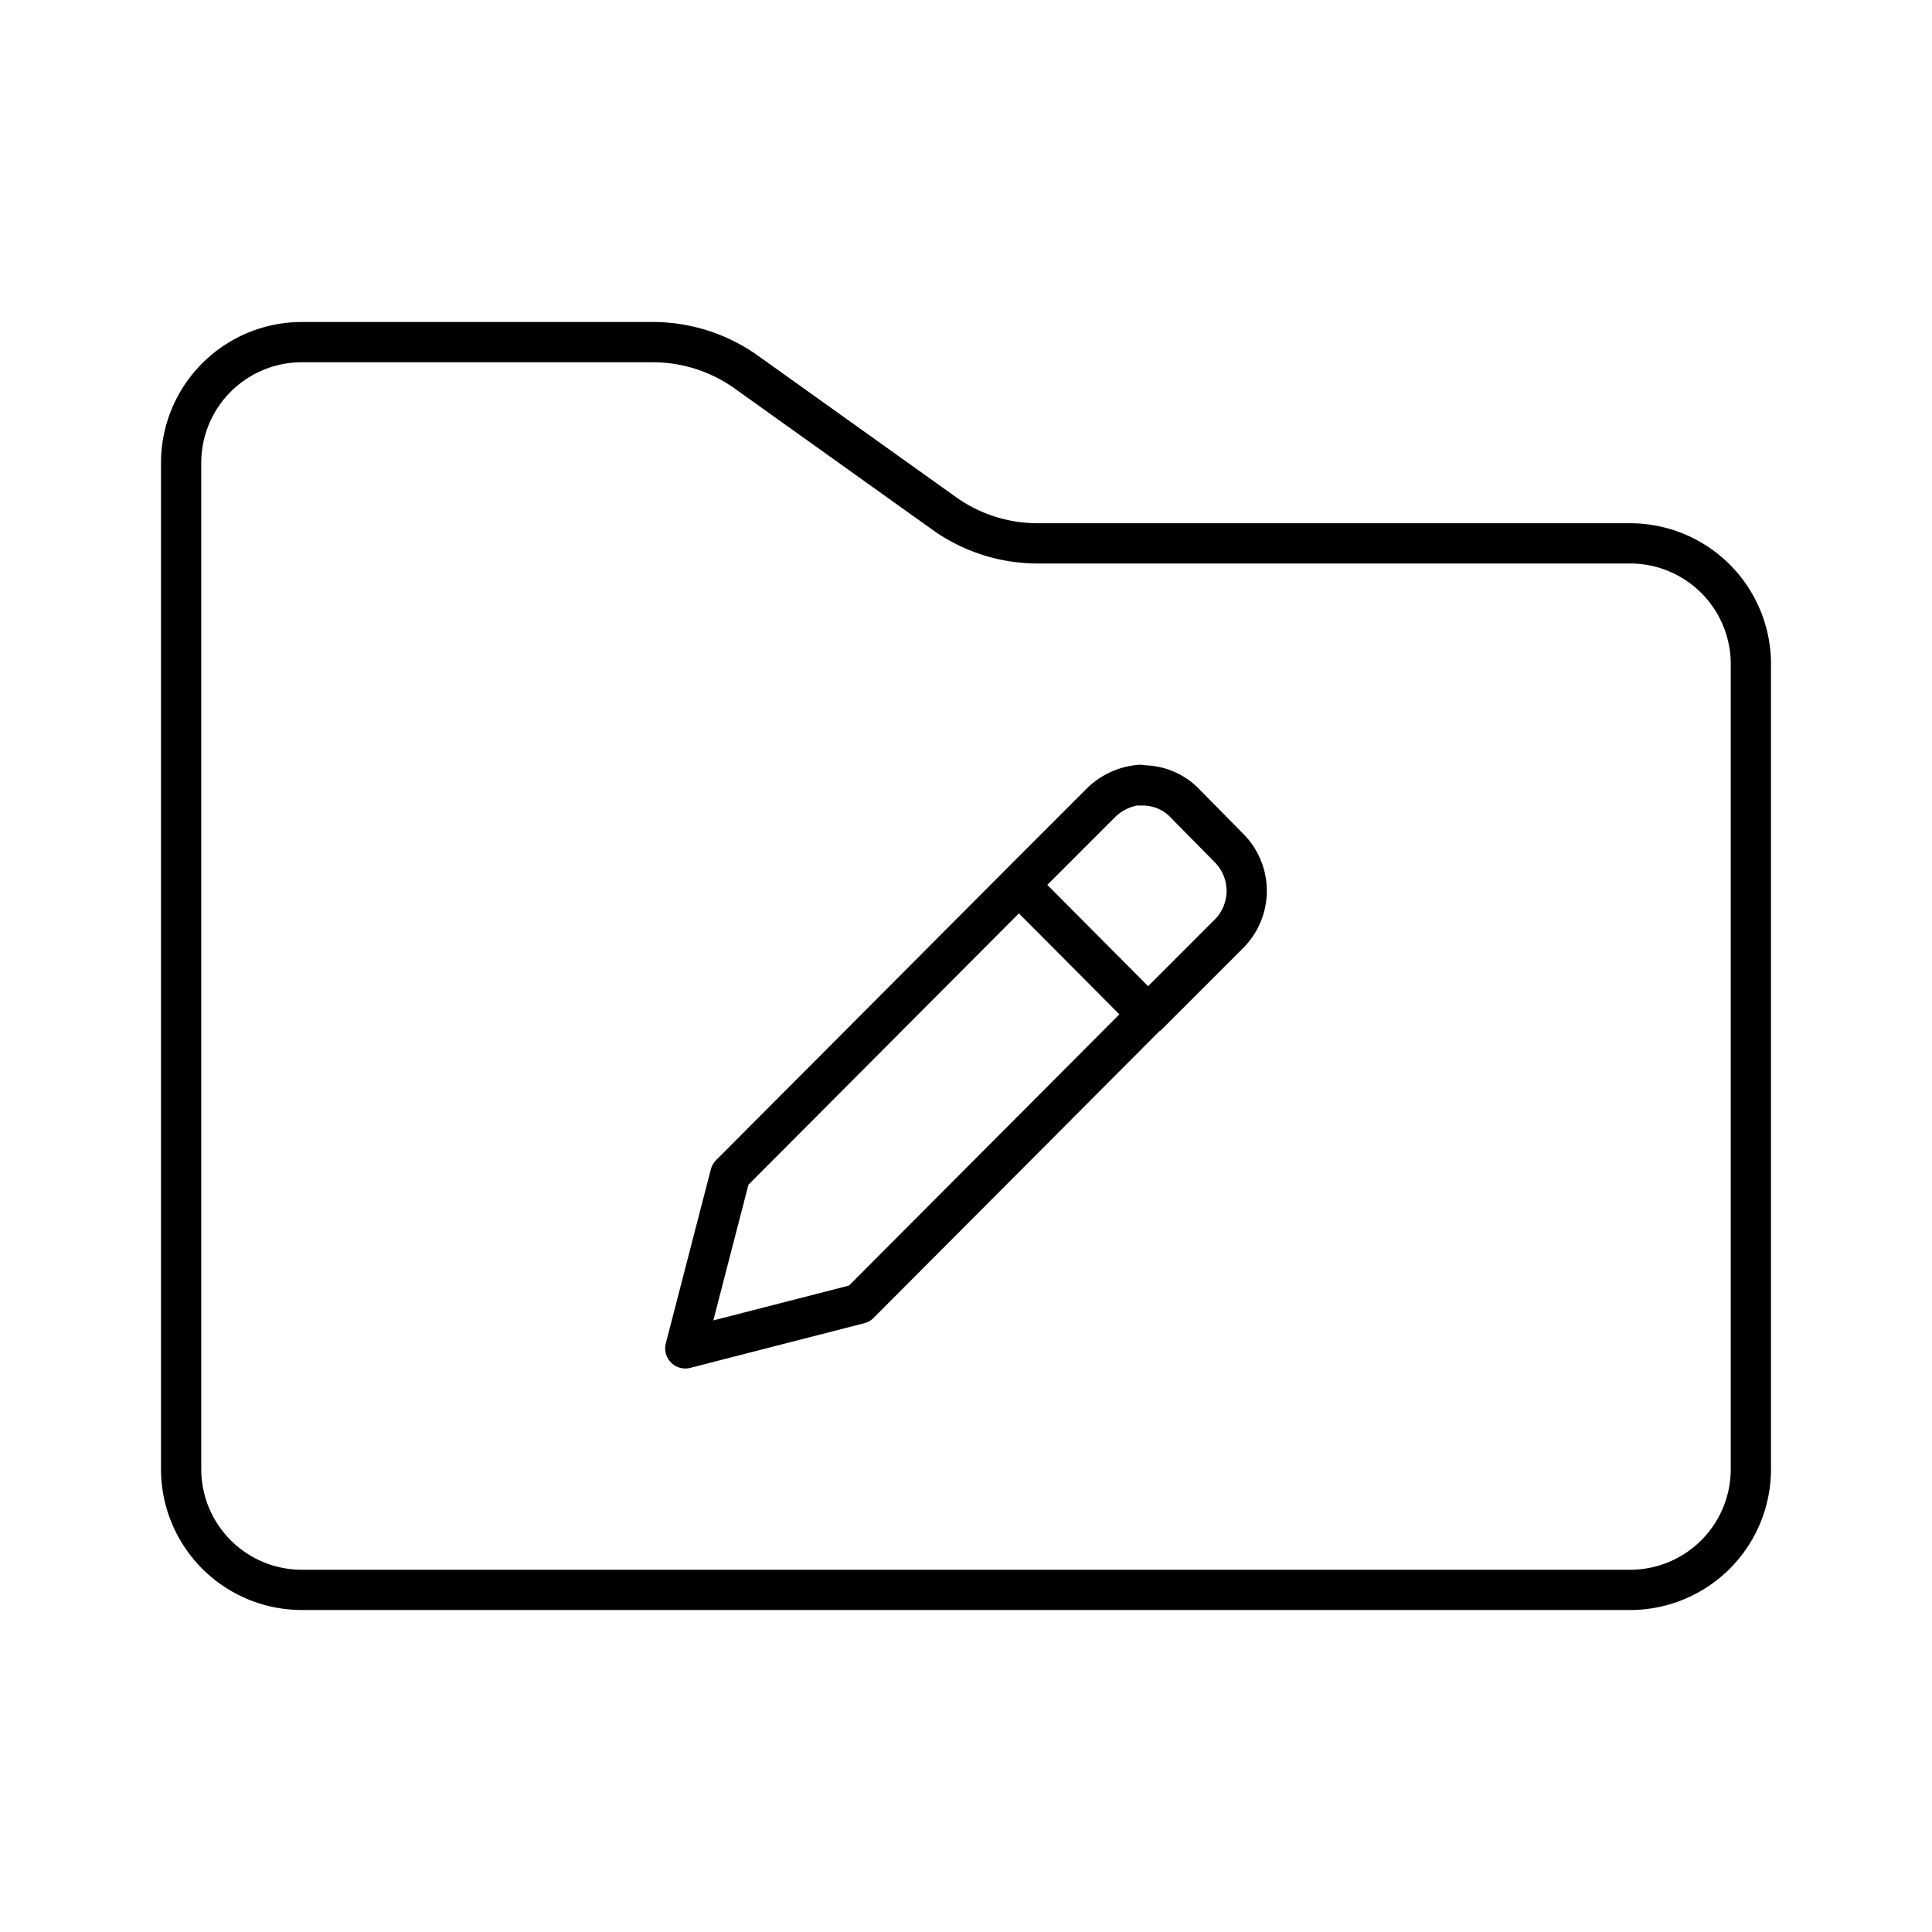
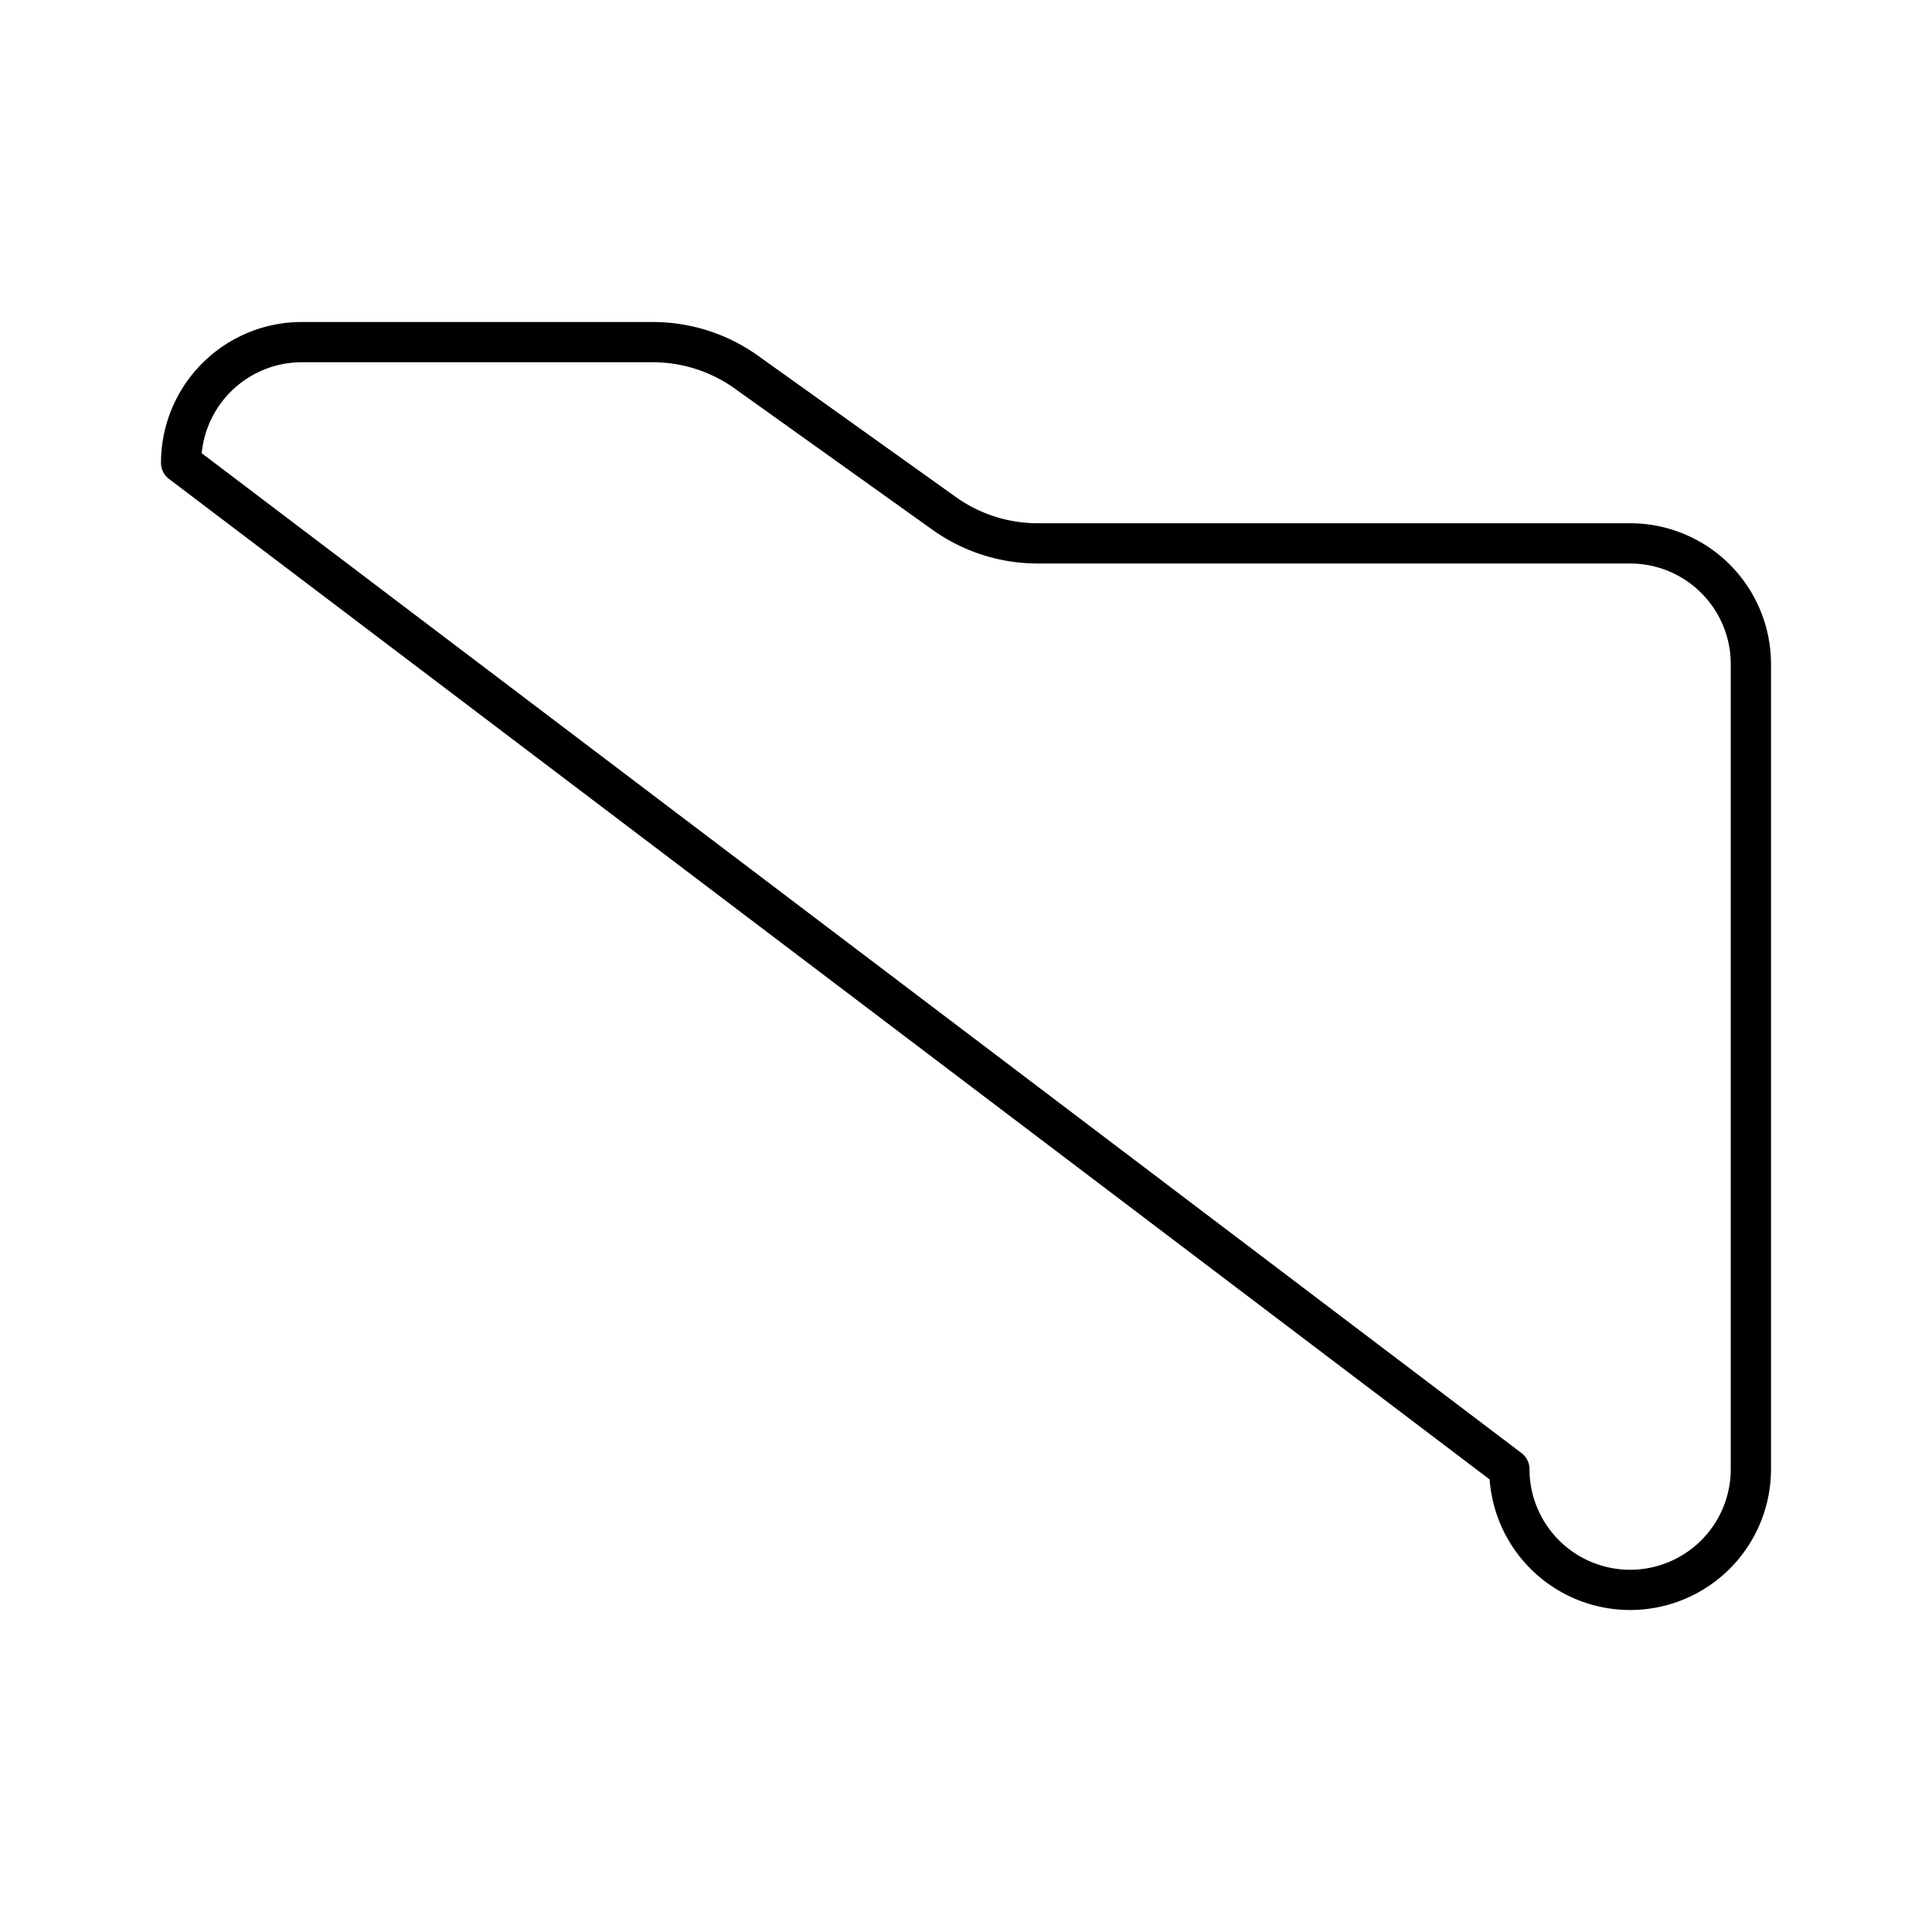
<svg xmlns="http://www.w3.org/2000/svg" width="800" height="800" viewBox="0 0 48 48">
-   <path fill="none" stroke="currentColor" stroke-linecap="round" stroke-linejoin="round" d="M4.5 11.5a3 3 0 0 1 3-3h8.718a4 4 0 0 1 2.325.745l4.914 3.51a4 4 0 0 0 2.325.745H40.5a3 3 0 0 1 3 3v20a3 3 0 0 1-3 3h-33a3 3 0 0 1-3-3z" />
-   <path fill="none" stroke="currentColor" stroke-linecap="round" stroke-linejoin="round" d="M28.328 19.515c.427-.02.842.15 1.132.464l1.084 1.1a1.51 1.51 0 0 1 0 2.11l-2.02 2.02l-3.21-3.225l2.02-2.02a1.56 1.56 0 0 1 .994-.464zm.196 5.679L21.35 32.39l-4.324 1.11l1.119-4.323l7.17-7.193" />
+   <path fill="none" stroke="currentColor" stroke-linecap="round" stroke-linejoin="round" d="M4.5 11.5a3 3 0 0 1 3-3h8.718a4 4 0 0 1 2.325.745l4.914 3.51a4 4 0 0 0 2.325.745H40.5a3 3 0 0 1 3 3v20a3 3 0 0 1-3 3a3 3 0 0 1-3-3z" />
</svg>